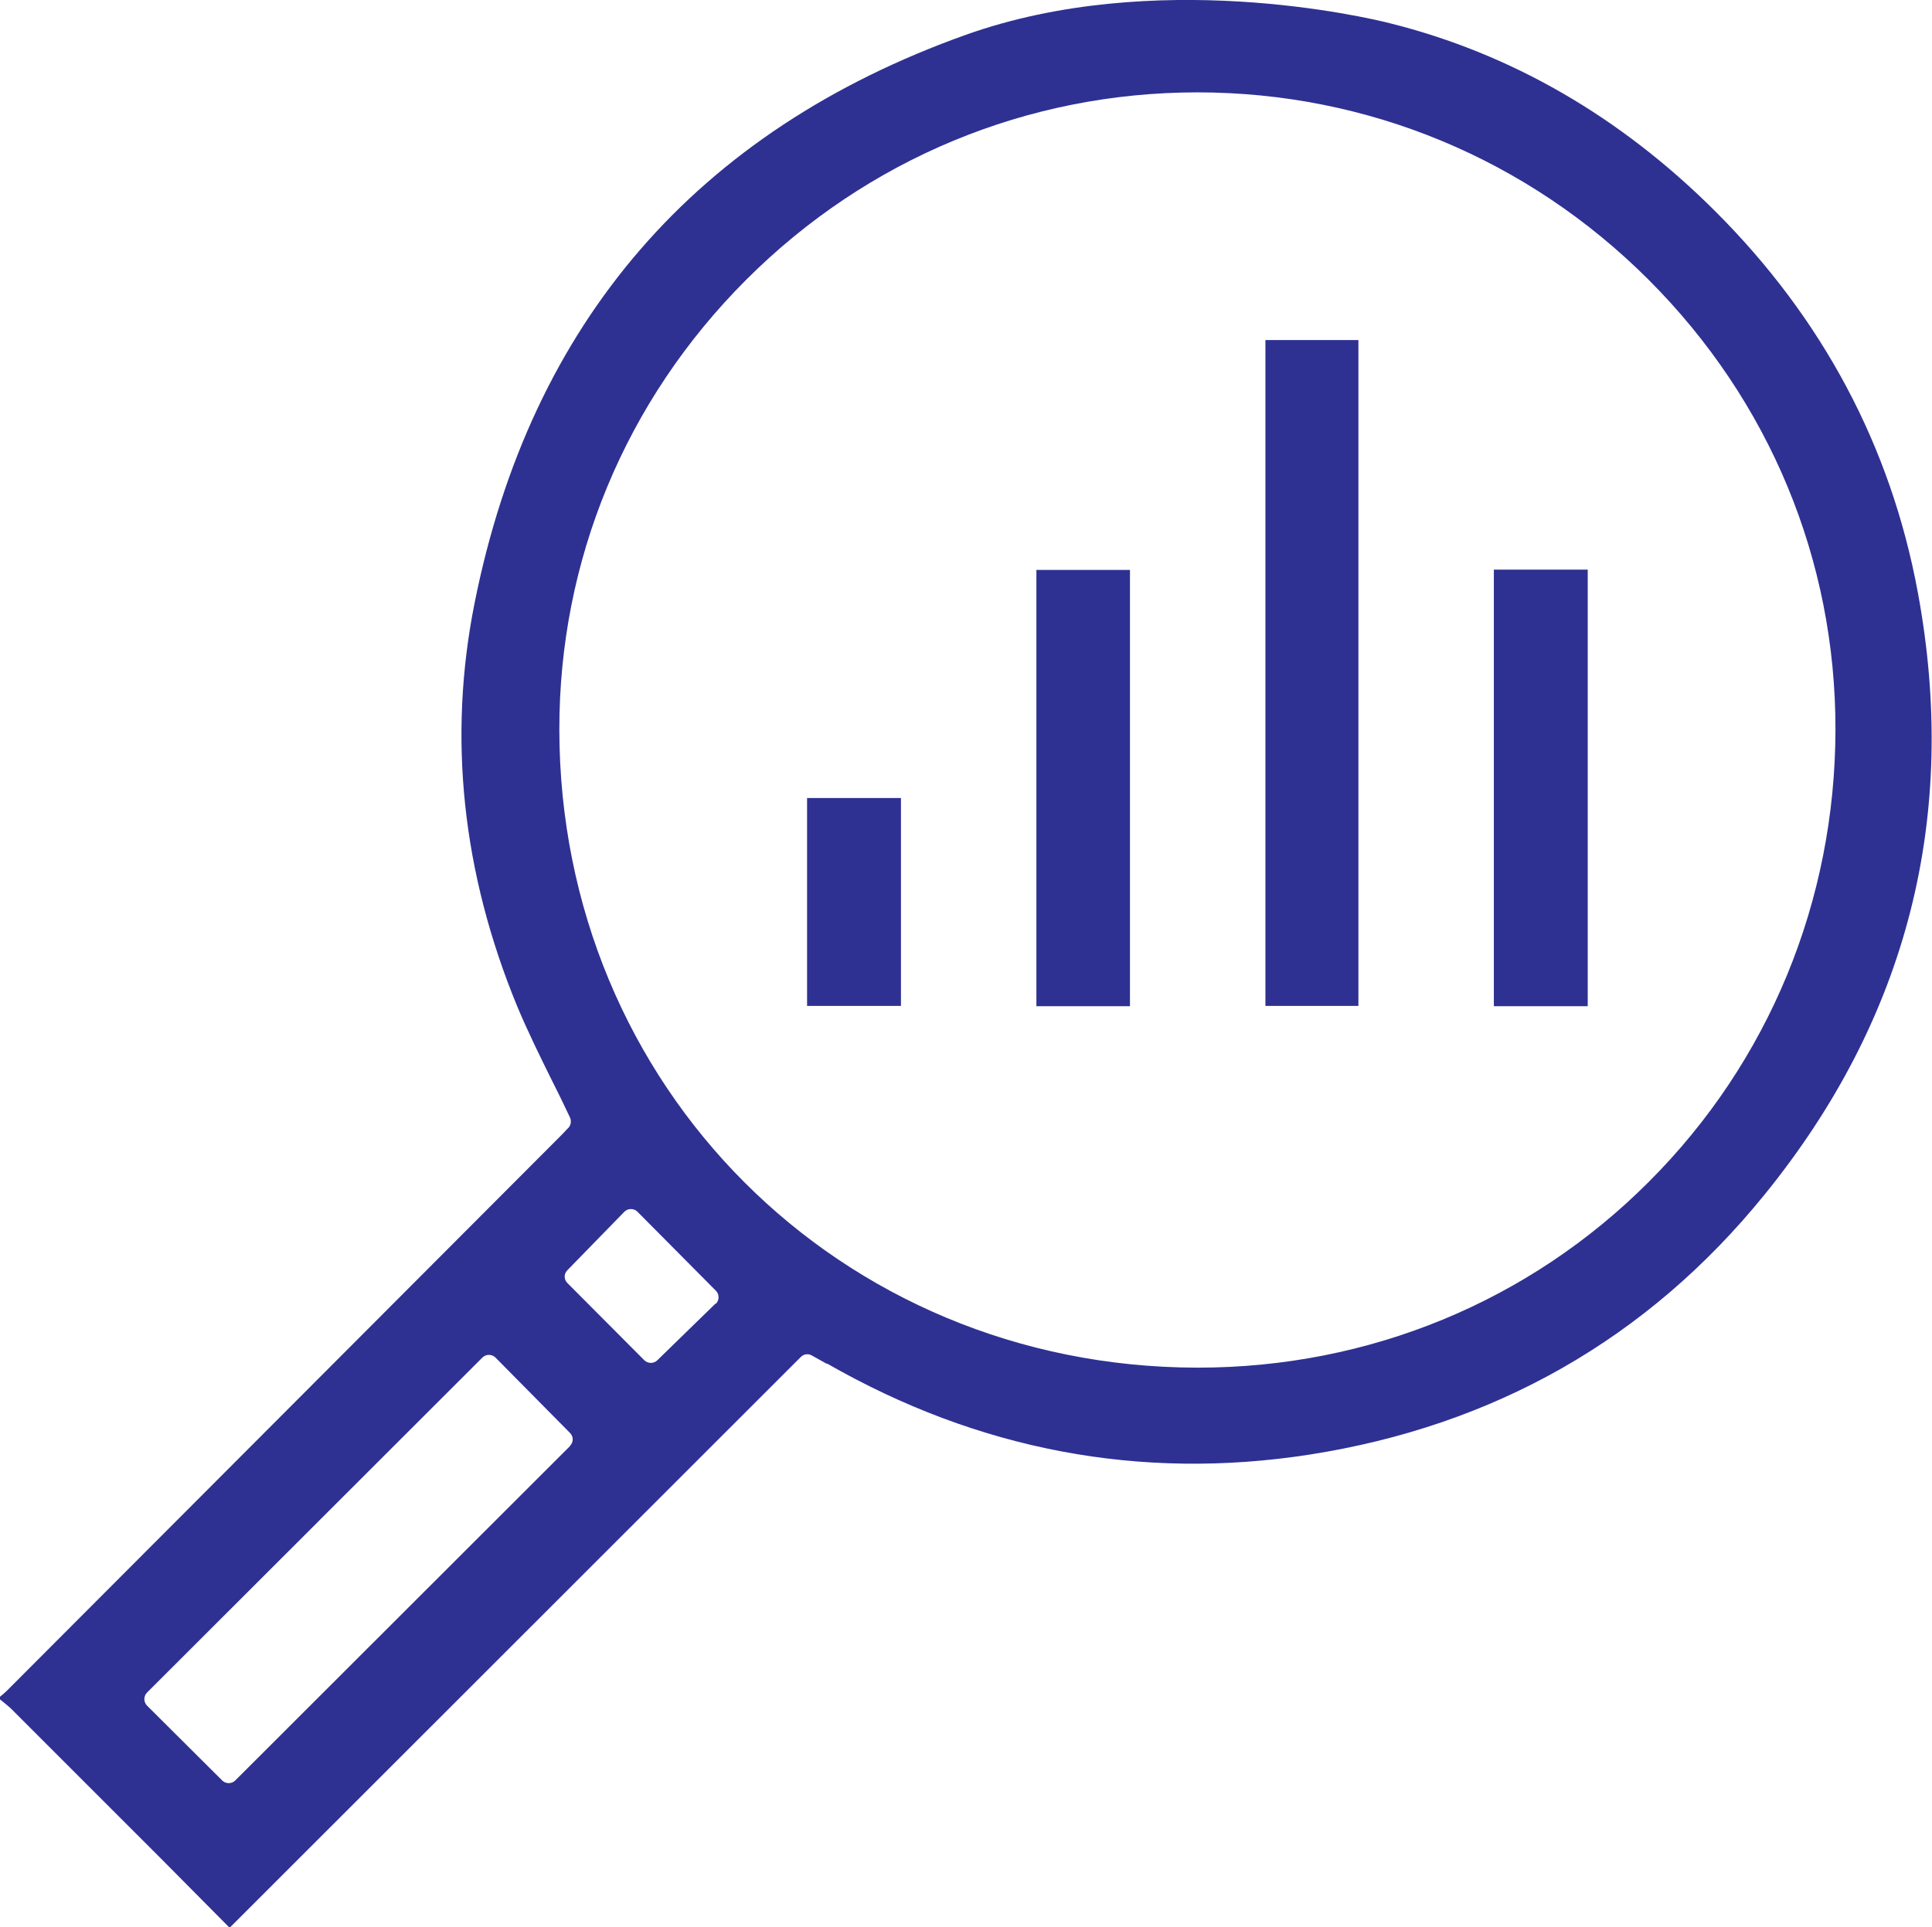
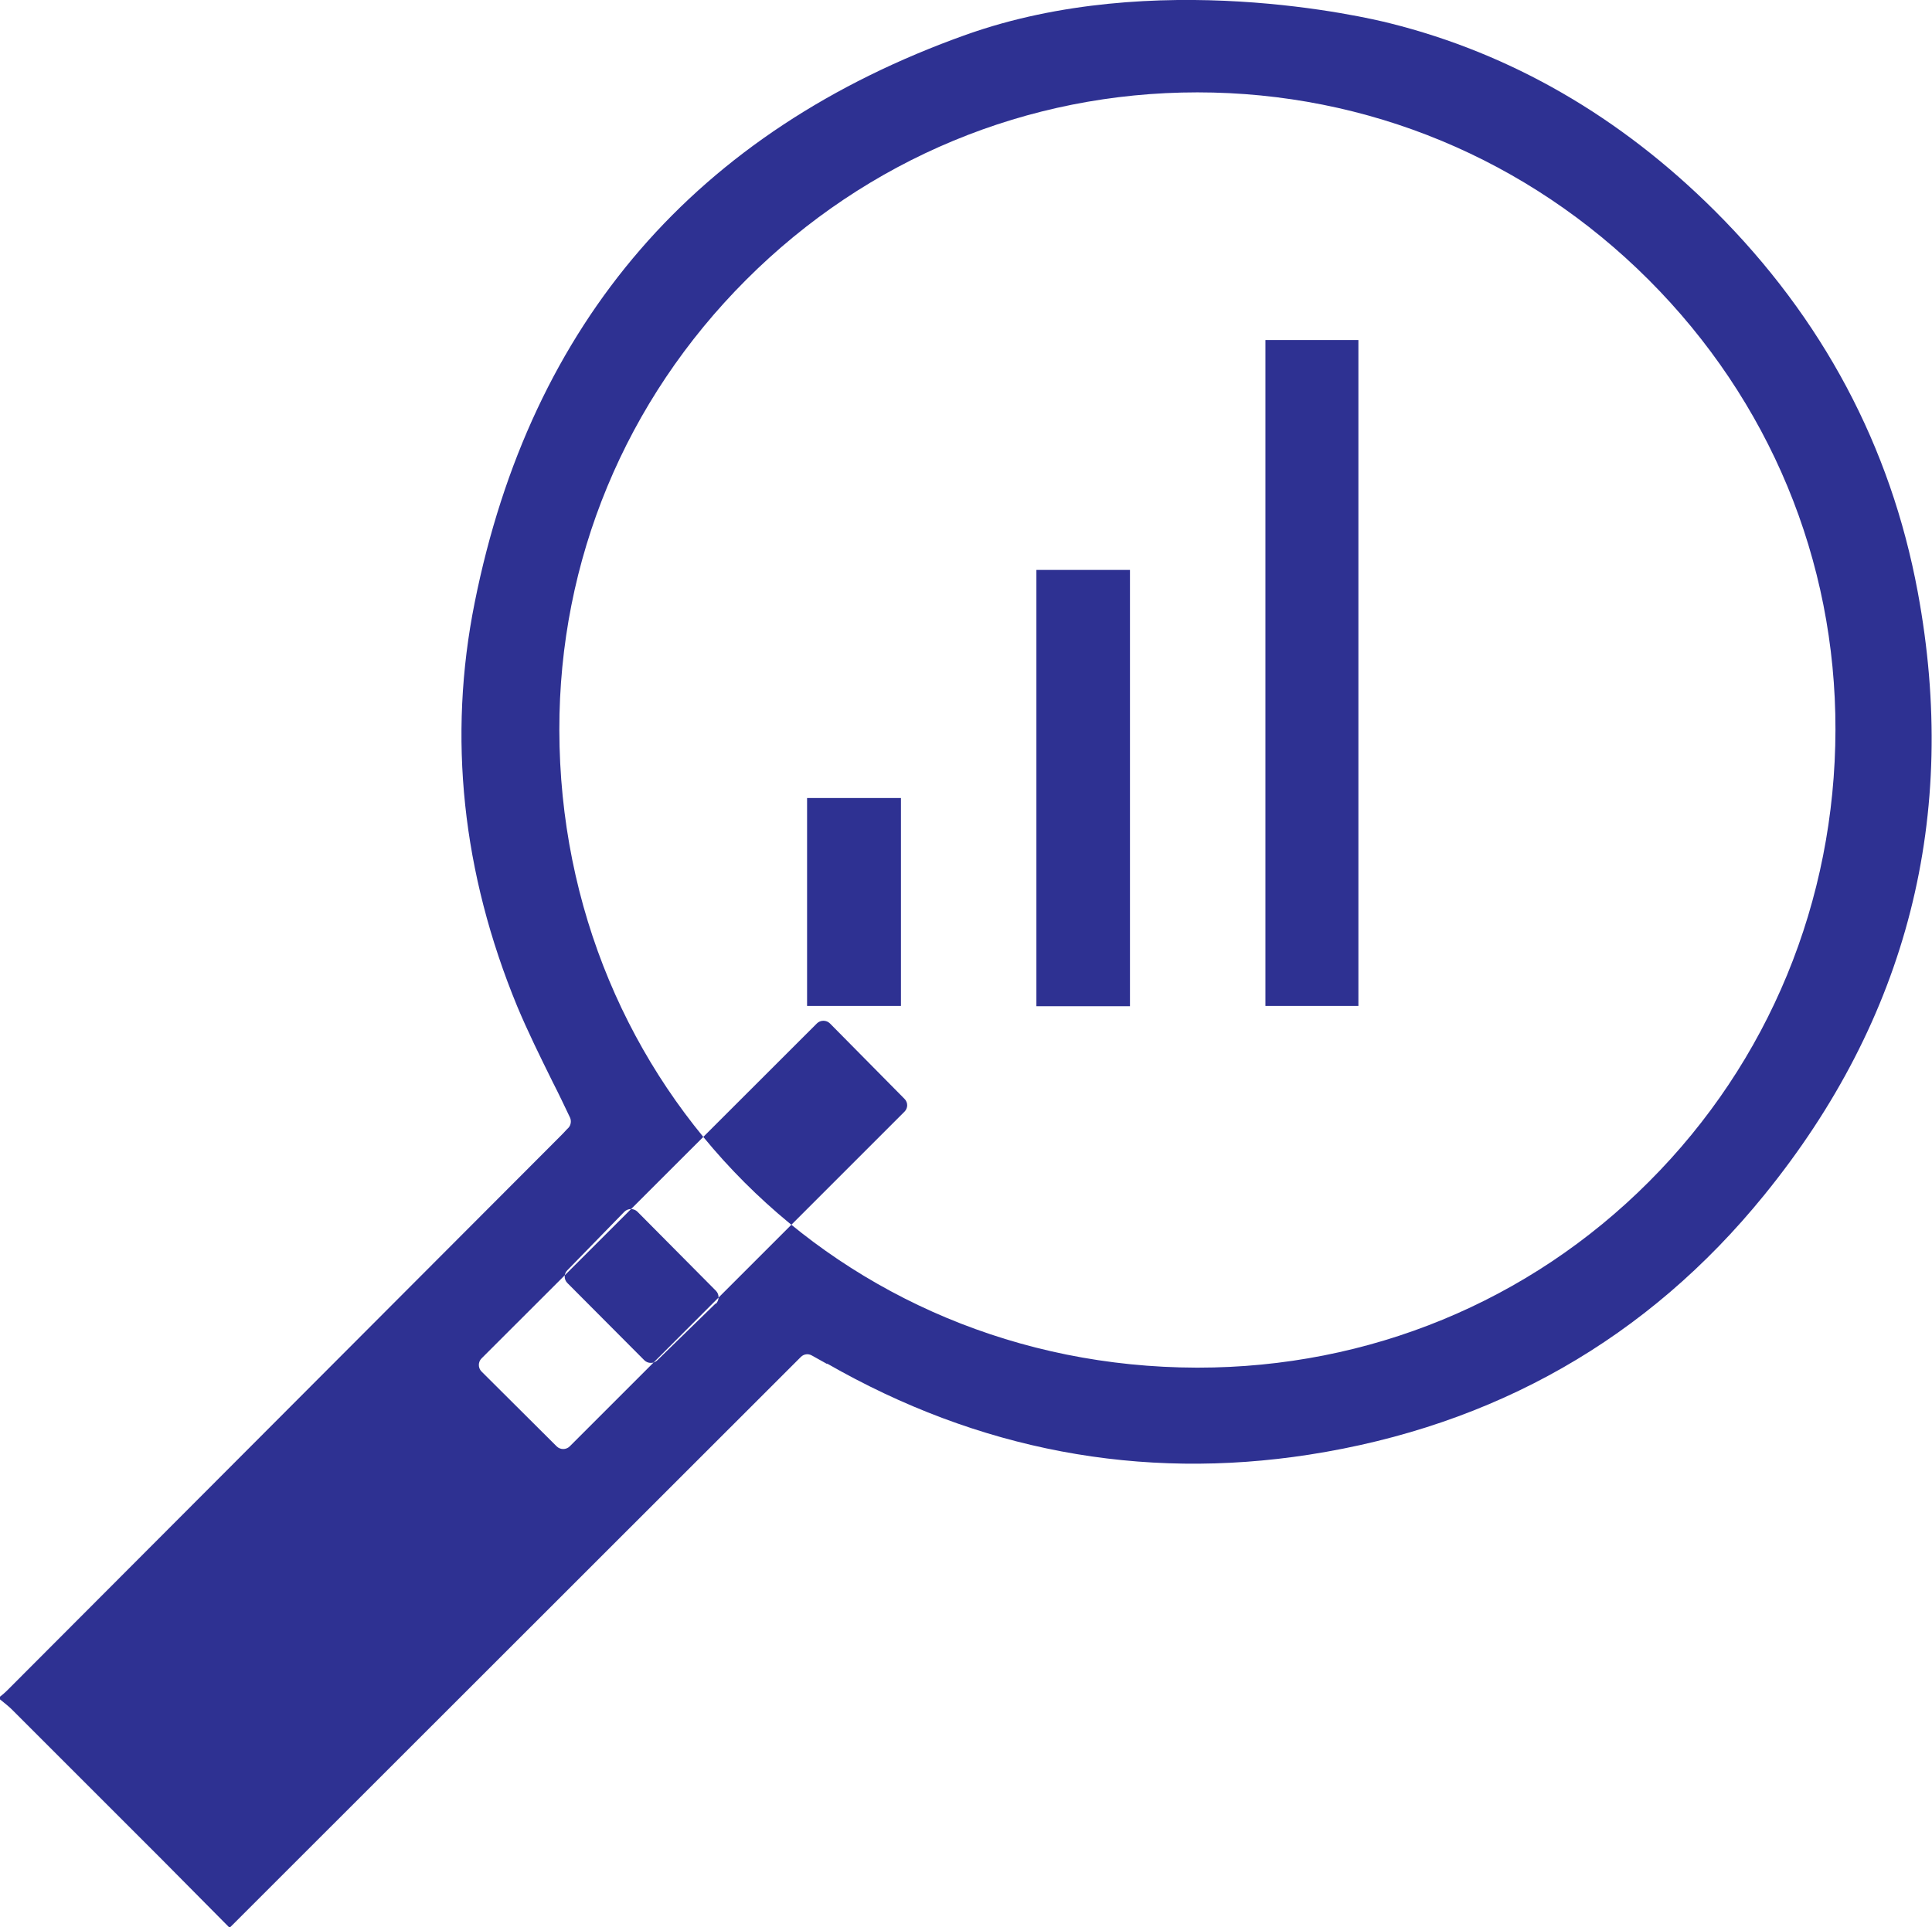
<svg xmlns="http://www.w3.org/2000/svg" id="Calque_2" data-name="Calque 2" viewBox="0 0 65.04 64.89">
  <defs>
    <style>
      .cls-1 {
        fill: #2e3192;
        stroke-width: 0px;
      }
    </style>
  </defs>
  <g id="Calque_1-2" data-name="Calque 1">
    <g>
-       <path class="cls-1" d="M18.83,24.58c-.01-5.71,2.22-11.09,6.29-15.16,4.07-4.07,9.47-6.31,15.19-6.31h0c5.72,0,11.12,2.24,15.19,6.31,4.07,4.07,6.3,9.44,6.29,15.15-.01,5.77-2.24,11.18-6.28,15.22-4.03,4.04-9.43,6.26-15.18,6.26h-.05c-12.01-.03-21.43-9.46-21.45-21.47M24.09,43.89l-1.96,1.91c-.06.06-.14.09-.22.09s-.16-.03-.22-.09l-2.59-2.6c-.12-.12-.12-.31,0-.43l1.92-1.97c.06-.06.14-.09.22-.09h0c.08,0,.16.03.22.09l2.64,2.66c.06.06.09.14.09.22,0,.08-.03.16-.09.22M19.18,48.7l-11.26,11.25c-.06.06-.14.09-.22.09s-.16-.03-.22-.09l-2.53-2.52c-.06-.06-.09-.14-.09-.22s.03-.16.09-.22l11.29-11.28c.06-.06.14-.09.22-.09h0c.08,0,.16.03.22.09l2.51,2.54c.12.12.12.31,0,.43M27.84,45.91c5.09,2.92,10.55,3.95,16.23,3.07,6.24-.97,11.4-3.91,15.32-8.74,4.83-5.94,6.57-12.77,5.17-20.31-.91-4.9-3.2-9.21-6.83-12.83-3.18-3.17-6.86-5.3-10.95-6.32-.79-.2-7.91-1.87-14.26.39-9.08,3.24-14.65,9.68-16.54,19.12-.91,4.53-.42,9.1,1.43,13.59.36.86.77,1.69,1.2,2.56.2.39.39.79.58,1.19.05.11.03.25-.05.34l-.07.07c-.07.08-.15.16-.23.24L.25,56.91c-.08.08-.16.15-.25.22v.09l.05.04c.12.1.24.19.35.3,1.68,1.68,3.36,3.36,5.04,5.04l2.29,2.31,19.23-19.22c.1-.1.25-.12.37-.05l.52.29Z" />
+       <path class="cls-1" d="M18.83,24.58c-.01-5.71,2.22-11.09,6.29-15.16,4.07-4.07,9.47-6.31,15.19-6.31h0c5.72,0,11.12,2.24,15.19,6.31,4.07,4.07,6.3,9.44,6.29,15.15-.01,5.77-2.24,11.18-6.28,15.22-4.03,4.04-9.43,6.26-15.18,6.26h-.05c-12.01-.03-21.43-9.46-21.45-21.47M24.09,43.89l-1.96,1.91c-.06.06-.14.09-.22.09s-.16-.03-.22-.09l-2.59-2.6c-.12-.12-.12-.31,0-.43l1.92-1.97c.06-.06.14-.09.22-.09h0c.08,0,.16.03.22.09l2.64,2.66c.06.06.09.14.09.22,0,.08-.03.16-.09.22M19.18,48.7c-.06.06-.14.09-.22.09s-.16-.03-.22-.09l-2.53-2.52c-.06-.06-.09-.14-.09-.22s.03-.16.09-.22l11.29-11.28c.06-.06.14-.09.22-.09h0c.08,0,.16.03.22.09l2.51,2.54c.12.12.12.31,0,.43M27.84,45.91c5.09,2.92,10.55,3.95,16.23,3.07,6.24-.97,11.4-3.91,15.32-8.74,4.83-5.94,6.57-12.77,5.17-20.31-.91-4.9-3.2-9.21-6.83-12.83-3.18-3.17-6.86-5.3-10.95-6.32-.79-.2-7.91-1.87-14.26.39-9.08,3.24-14.65,9.68-16.54,19.12-.91,4.53-.42,9.1,1.43,13.59.36.86.77,1.69,1.2,2.56.2.39.39.79.58,1.19.05.11.03.25-.05.34l-.07.07c-.07.08-.15.16-.23.24L.25,56.91c-.08.08-.16.15-.25.22v.09l.05.04c.12.1.24.19.35.3,1.68,1.68,3.36,3.36,5.04,5.04l2.29,2.31,19.23-19.22c.1-.1.25-.12.37-.05l.52.29Z" />
      <rect class="cls-1" x="42.6" y="11.45" width="3.13" height="22.42" />
      <rect class="cls-1" x="34.89" y="19.19" width="3.15" height="14.69" />
-       <rect class="cls-1" x="50.29" y="19.18" width="3.16" height="14.7" />
      <rect class="cls-1" x="27.17" y="26.87" width="3.16" height="7" />
    </g>
  </g>
</svg>